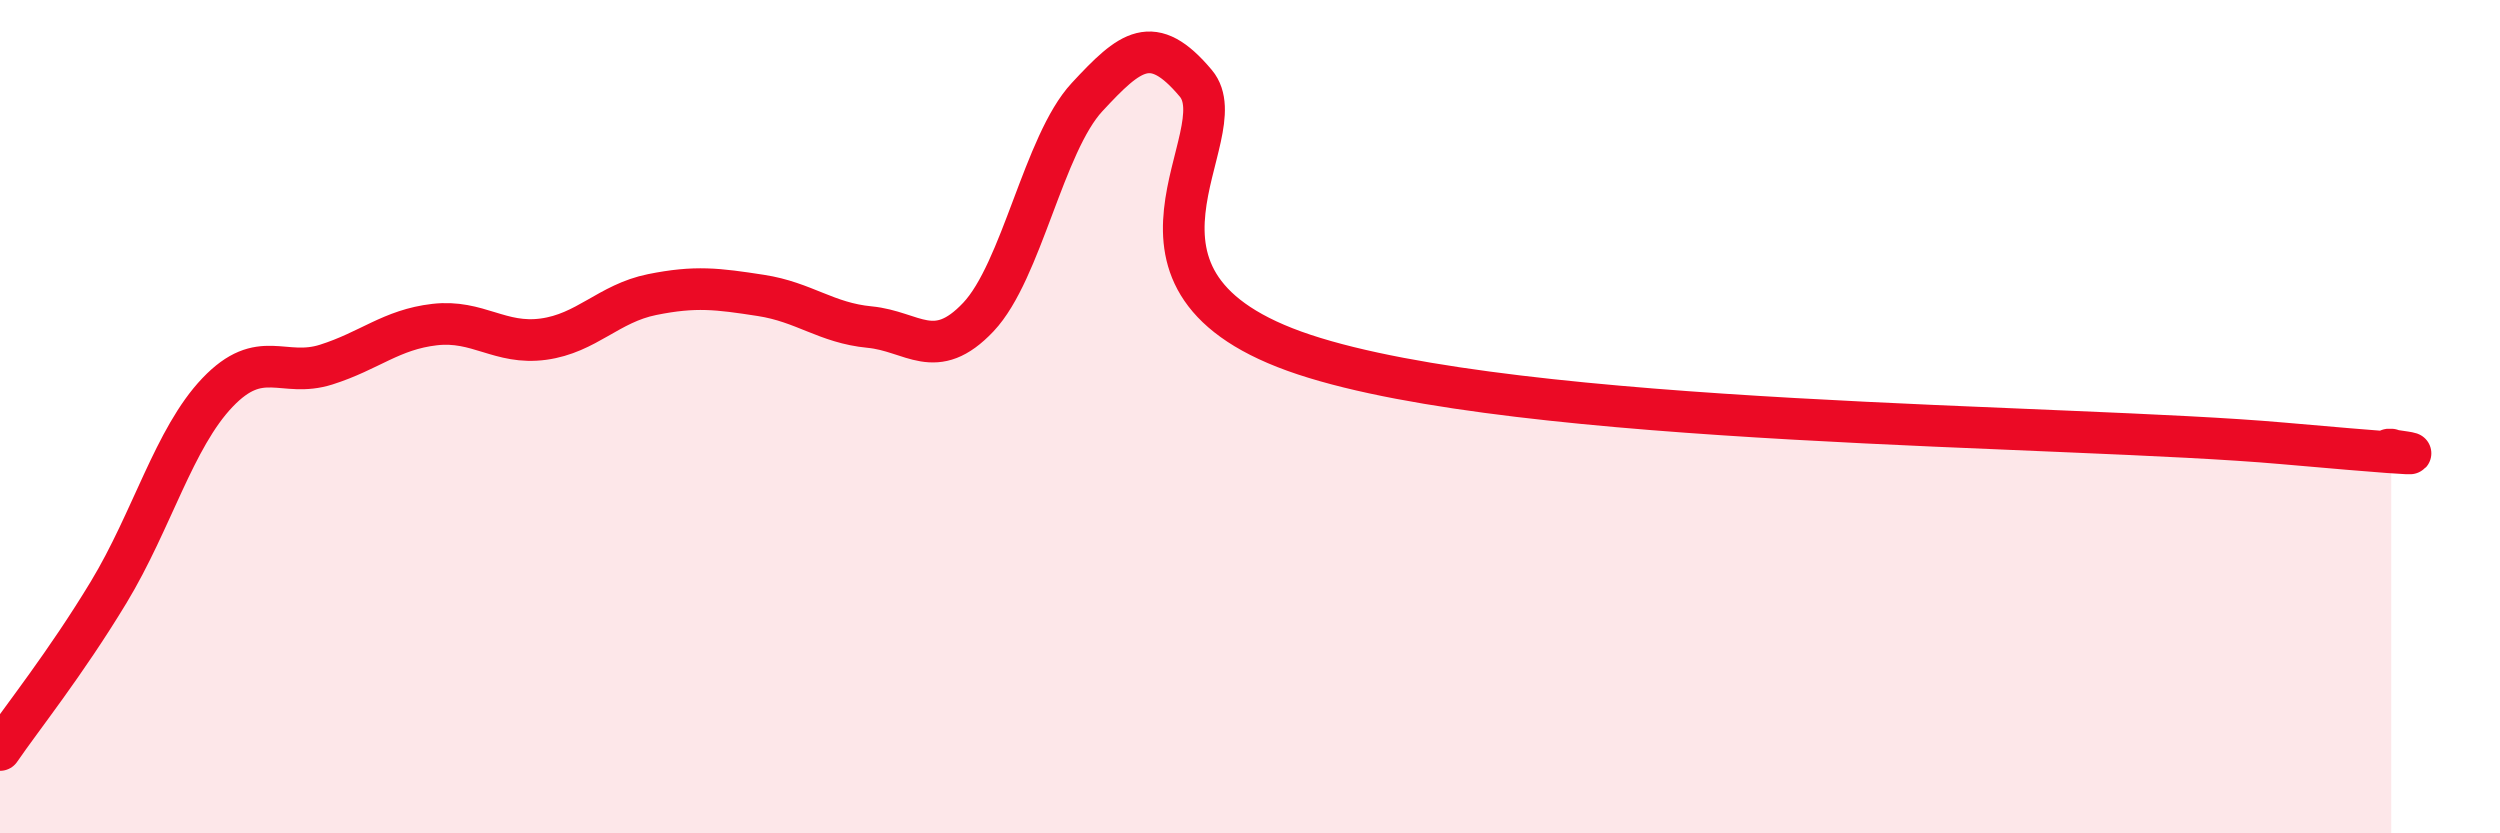
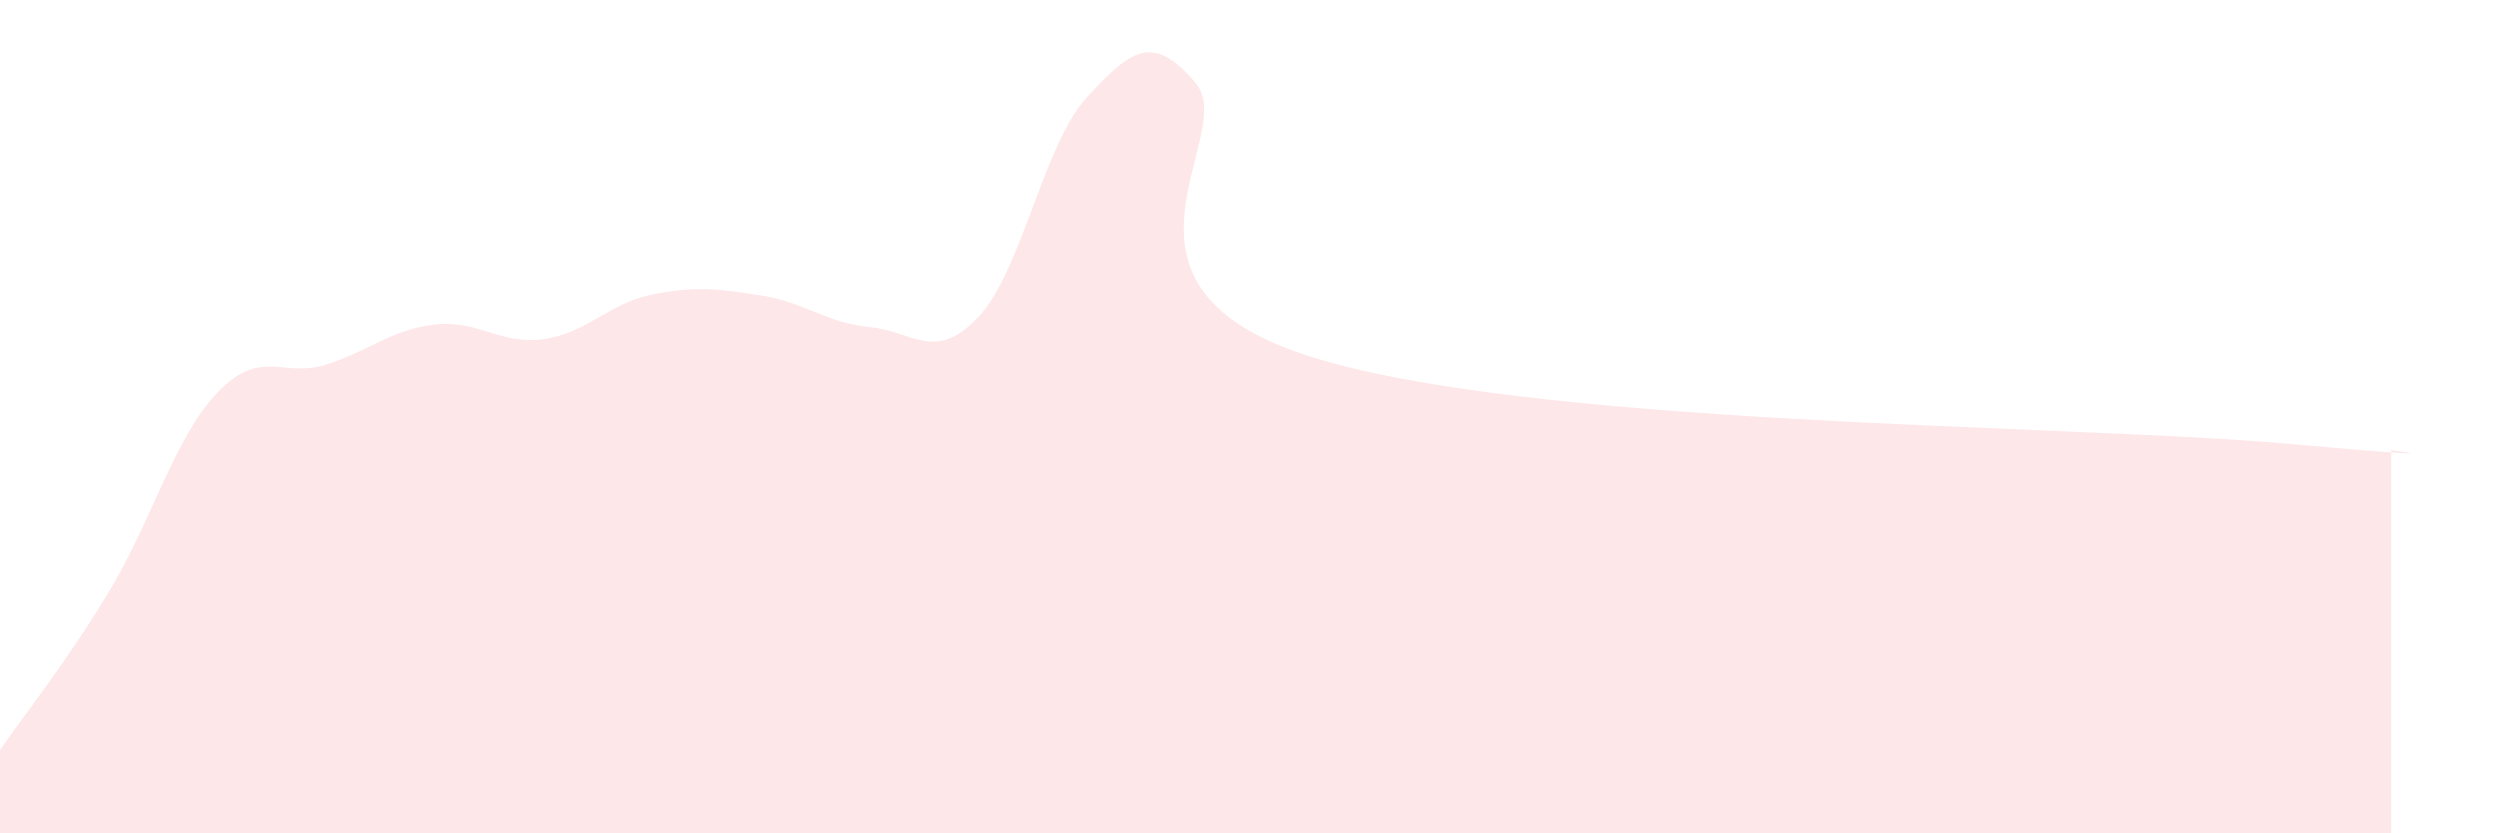
<svg xmlns="http://www.w3.org/2000/svg" width="60" height="20" viewBox="0 0 60 20">
  <path d="M 0,18 C 0.52,17.24 1.57,15.93 2.61,14.21 C 3.65,12.49 4.18,10.51 5.22,9.42 C 6.26,8.33 6.79,9.08 7.83,8.75 C 8.87,8.42 9.39,7.91 10.43,7.79 C 11.47,7.67 12,8.28 13.04,8.14 C 14.08,8 14.61,7.28 15.65,7.07 C 16.69,6.86 17.22,6.93 18.26,7.09 C 19.3,7.25 19.83,7.75 20.87,7.85 C 21.91,7.95 22.44,8.71 23.48,7.61 C 24.52,6.51 25.05,3.45 26.09,2.33 C 27.13,1.21 27.66,0.76 28.7,2 C 29.74,3.24 26.08,6.78 31.3,8.51 C 36.52,10.24 49.56,10.18 54.78,10.64 C 60,11.1 56.87,10.76 57.39,10.79L57.39 20L0 20Z" fill="#EB0A25" opacity="0.1" stroke-linecap="round" stroke-linejoin="round" />
-   <path d="M 0,18 C 0.52,17.24 1.57,15.93 2.61,14.21 C 3.65,12.49 4.18,10.51 5.22,9.42 C 6.26,8.33 6.79,9.08 7.83,8.75 C 8.87,8.42 9.39,7.91 10.43,7.79 C 11.47,7.67 12,8.28 13.04,8.14 C 14.08,8 14.61,7.28 15.65,7.07 C 16.69,6.86 17.22,6.93 18.26,7.09 C 19.3,7.25 19.83,7.75 20.87,7.85 C 21.91,7.95 22.44,8.71 23.48,7.61 C 24.52,6.51 25.05,3.45 26.09,2.33 C 27.13,1.21 27.66,0.76 28.7,2 C 29.74,3.24 26.08,6.78 31.3,8.51 C 36.52,10.24 49.56,10.18 54.78,10.64 C 60,11.1 56.87,10.76 57.39,10.79" stroke="#EB0A25" stroke-width="1" fill="none" stroke-linecap="round" stroke-linejoin="round" />
</svg>